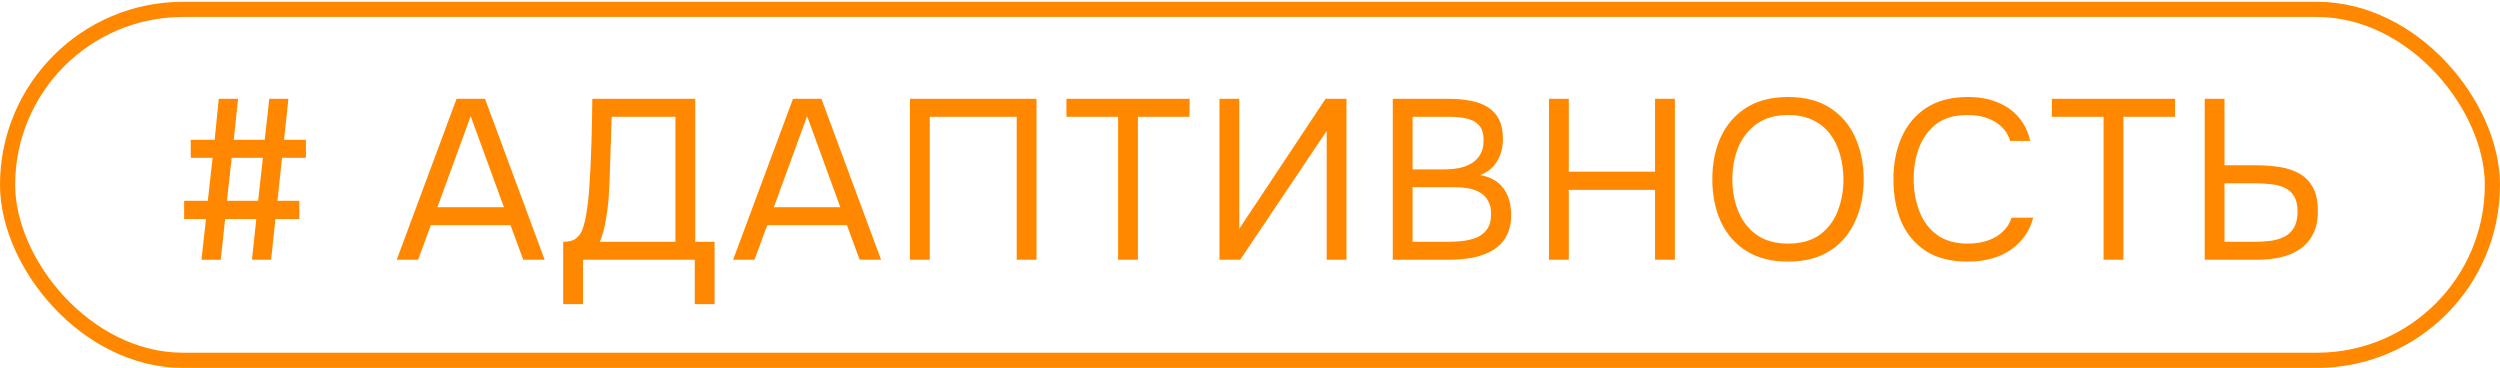
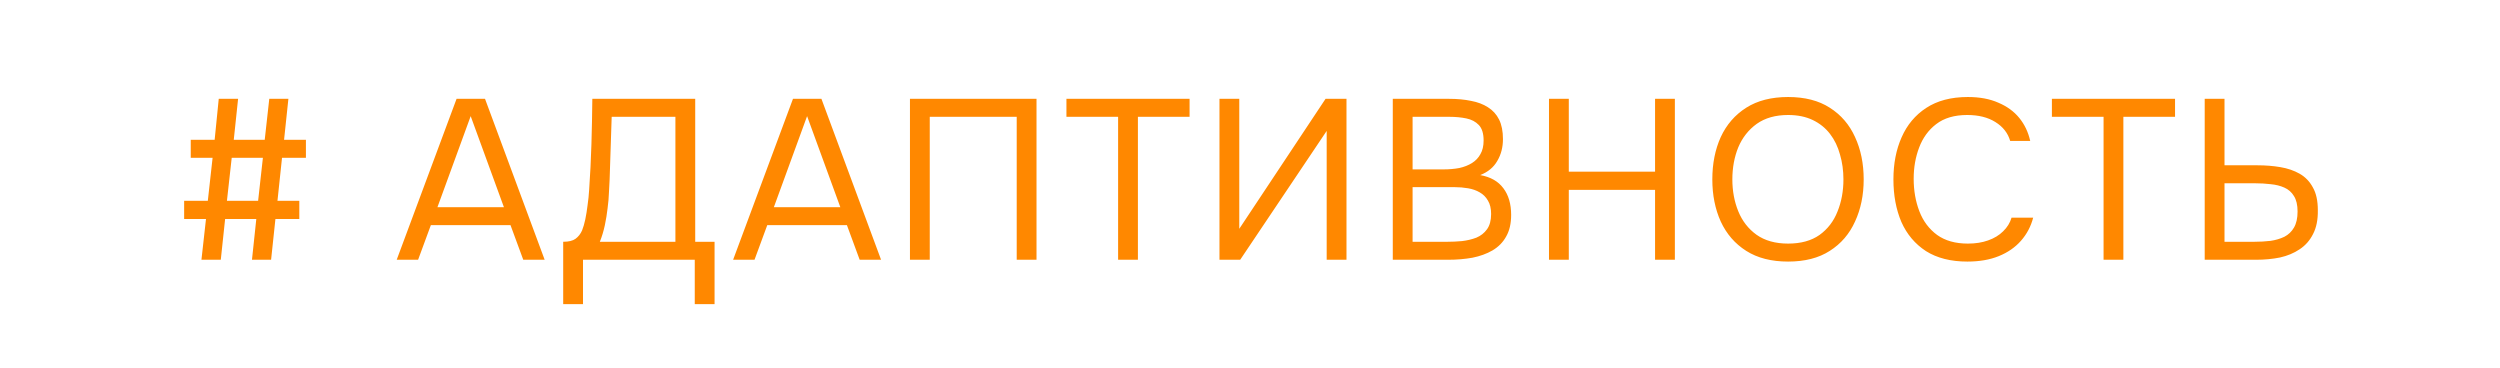
<svg xmlns="http://www.w3.org/2000/svg" width="1318" height="194" viewBox="0 0 1318 194" fill="none">
-   <rect x="4" y="4.945" width="1310" height="185" rx="92.5" stroke="#FF8800" stroke-width="8" />
  <path d="M106.2 136.945L108.6 115.465H97.08V105.865H109.56L112.08 83.185H100.56V73.705H113.16L115.32 52.105H125.52L123.24 73.705H139.56L141.96 52.105H152.04L149.76 73.705H161.28V83.185H148.68L146.28 105.865H157.8V115.465H145.2L142.92 136.945H132.84L135.12 115.465H118.68L116.4 136.945H106.2ZM119.64 105.865H136.08L138.6 83.185H122.16L119.64 105.865ZM209.142 136.945L240.702 52.105H255.702L287.142 136.945H275.862L269.142 118.705H227.142L220.422 136.945H209.142ZM230.622 109.225H265.662L248.142 61.225L230.622 109.225ZM296.917 160.345V127.465C299.797 127.465 301.957 126.945 303.397 125.905C304.917 124.785 306.077 123.305 306.877 121.465C307.517 119.865 308.077 117.945 308.557 115.705C309.037 113.385 309.437 110.905 309.757 108.265C310.157 105.545 310.437 102.825 310.597 100.105C311.157 92.105 311.557 84.105 311.797 76.105C312.037 68.105 312.197 60.105 312.277 52.105H366.517V127.465H376.717V160.345H366.277V136.945H307.357V160.345H296.917ZM316.237 127.465H356.077V61.585H322.477L321.397 94.585C321.317 96.505 321.197 98.785 321.037 101.425C320.957 104.065 320.717 106.865 320.317 109.825C319.997 112.705 319.517 115.665 318.877 118.705C318.237 121.745 317.357 124.665 316.237 127.465ZM386.498 136.945L418.058 52.105H433.058L464.498 136.945H453.218L446.498 118.705H404.498L397.778 136.945H386.498ZM407.978 109.225H443.018L425.498 61.225L407.978 109.225ZM479.729 136.945V52.105H546.449V136.945H536.009V61.585H490.169V136.945H479.729ZM589.465 136.945V61.585H562.225V52.105H627.145V61.585H599.905V136.945H589.465ZM642.906 136.945V52.105H653.346V120.625L698.826 52.105H709.866V136.945H699.426V69.025L653.826 136.945H642.906ZM734.276 136.945V52.105H764.036C768.276 52.105 772.116 52.465 775.556 53.185C778.996 53.825 781.956 54.945 784.436 56.545C786.996 58.145 788.956 60.305 790.316 63.025C791.676 65.745 792.356 69.185 792.356 73.345C792.356 77.665 791.356 81.505 789.356 84.865C787.436 88.225 784.436 90.705 780.356 92.305C785.796 93.265 789.876 95.585 792.596 99.265C795.316 102.865 796.676 107.545 796.676 113.305C796.676 117.865 795.796 121.665 794.036 124.705C792.356 127.745 789.956 130.185 786.836 132.025C783.796 133.785 780.276 135.065 776.276 135.865C772.276 136.585 767.996 136.945 763.436 136.945H734.276ZM744.716 127.465H763.076C765.556 127.465 768.116 127.345 770.756 127.105C773.476 126.785 775.996 126.185 778.316 125.305C780.636 124.345 782.516 122.865 783.956 120.865C785.396 118.865 786.116 116.185 786.116 112.825C786.116 109.945 785.556 107.585 784.436 105.745C783.396 103.905 781.956 102.465 780.116 101.425C778.356 100.385 776.316 99.665 773.996 99.265C771.676 98.865 769.316 98.665 766.916 98.665H744.716V127.465ZM744.716 89.305H761.036C763.996 89.305 766.756 89.065 769.316 88.585C771.876 88.025 774.116 87.145 776.036 85.945C777.956 84.745 779.436 83.185 780.476 81.265C781.596 79.345 782.156 76.945 782.156 74.065C782.156 70.385 781.316 67.665 779.636 65.905C777.956 64.145 775.756 62.985 773.036 62.425C770.316 61.865 767.356 61.585 764.156 61.585H744.716V89.305ZM816.629 136.945V52.105H827.069V90.505H872.549V52.105H882.989V136.945H872.549V100.105H827.069V136.945H816.629ZM942.697 137.905C933.897 137.905 926.537 136.025 920.617 132.265C914.697 128.505 910.217 123.345 907.177 116.785C904.217 110.225 902.737 102.825 902.737 94.585C902.737 86.265 904.217 78.825 907.177 72.265C910.217 65.705 914.697 60.545 920.617 56.785C926.537 53.025 933.897 51.145 942.697 51.145C951.497 51.145 958.817 53.025 964.657 56.785C970.577 60.545 975.017 65.705 977.977 72.265C981.017 78.825 982.537 86.265 982.537 94.585C982.537 102.825 981.017 110.225 977.977 116.785C975.017 123.345 970.577 128.505 964.657 132.265C958.817 136.025 951.497 137.905 942.697 137.905ZM942.697 128.425C949.417 128.425 954.937 126.905 959.257 123.865C963.577 120.745 966.737 116.625 968.737 111.505C970.817 106.385 971.857 100.745 971.857 94.585C971.857 89.945 971.257 85.585 970.057 81.505C968.937 77.345 967.177 73.705 964.777 70.585C962.377 67.465 959.337 65.025 955.657 63.265C951.977 61.505 947.657 60.625 942.697 60.625C936.057 60.625 930.537 62.185 926.137 65.305C921.817 68.425 918.577 72.545 916.417 77.665C914.337 82.785 913.297 88.425 913.297 94.585C913.297 100.665 914.337 106.265 916.417 111.385C918.497 116.505 921.697 120.625 926.017 123.745C930.417 126.865 935.977 128.425 942.697 128.425ZM1037.21 137.905C1028.49 137.905 1021.21 136.065 1015.37 132.385C1009.61 128.625 1005.29 123.505 1002.41 117.025C999.612 110.465 998.212 102.985 998.212 94.585C998.212 86.265 999.652 78.865 1002.53 72.385C1005.41 65.825 1009.73 60.665 1015.49 56.905C1021.33 53.065 1028.65 51.145 1037.45 51.145C1043.69 51.145 1049.05 52.145 1053.53 54.145C1058.09 56.065 1061.77 58.745 1064.57 62.185C1067.37 65.625 1069.29 69.665 1070.33 74.305H1059.77C1058.57 70.145 1055.97 66.825 1051.97 64.345C1048.05 61.865 1043.09 60.625 1037.09 60.625C1030.37 60.625 1024.93 62.225 1020.77 65.425C1016.69 68.545 1013.69 72.665 1011.77 77.785C1009.85 82.825 1008.89 88.305 1008.89 94.225C1008.89 100.465 1009.89 106.185 1011.89 111.385C1013.89 116.585 1017.01 120.745 1021.25 123.865C1025.49 126.905 1030.89 128.425 1037.45 128.425C1041.45 128.425 1045.01 127.865 1048.13 126.745C1051.33 125.625 1053.97 124.025 1056.05 121.945C1058.21 119.865 1059.69 117.465 1060.49 114.745H1071.89C1070.69 119.385 1068.53 123.465 1065.41 126.985C1062.37 130.425 1058.49 133.105 1053.77 135.025C1049.05 136.945 1043.53 137.905 1037.21 137.905ZM1109 136.945V61.585H1081.76V52.105H1146.68V61.585H1119.44V136.945H1109ZM1162.32 136.945V52.105H1172.76V87.145H1190.16C1194.4 87.145 1198.4 87.465 1202.16 88.105C1206 88.745 1209.4 89.905 1212.36 91.585C1215.32 93.265 1217.64 95.665 1219.32 98.785C1221.08 101.825 1221.96 105.825 1221.96 110.785C1222.04 115.825 1221.2 120.025 1219.44 123.385C1217.76 126.745 1215.4 129.425 1212.36 131.425C1209.4 133.425 1205.96 134.865 1202.04 135.745C1198.12 136.545 1193.92 136.945 1189.44 136.945H1162.32ZM1172.76 127.465H1188.48C1191.44 127.465 1194.28 127.305 1197 126.985C1199.72 126.585 1202.16 125.865 1204.32 124.825C1206.48 123.705 1208.16 122.105 1209.36 120.025C1210.64 117.865 1211.28 115.025 1211.28 111.505C1211.28 108.065 1210.64 105.345 1209.36 103.345C1208.16 101.345 1206.48 99.865 1204.32 98.905C1202.16 97.945 1199.76 97.345 1197.12 97.105C1194.48 96.785 1191.76 96.625 1188.96 96.625H1172.76V127.465Z" fill="#FF8800" />
</svg>